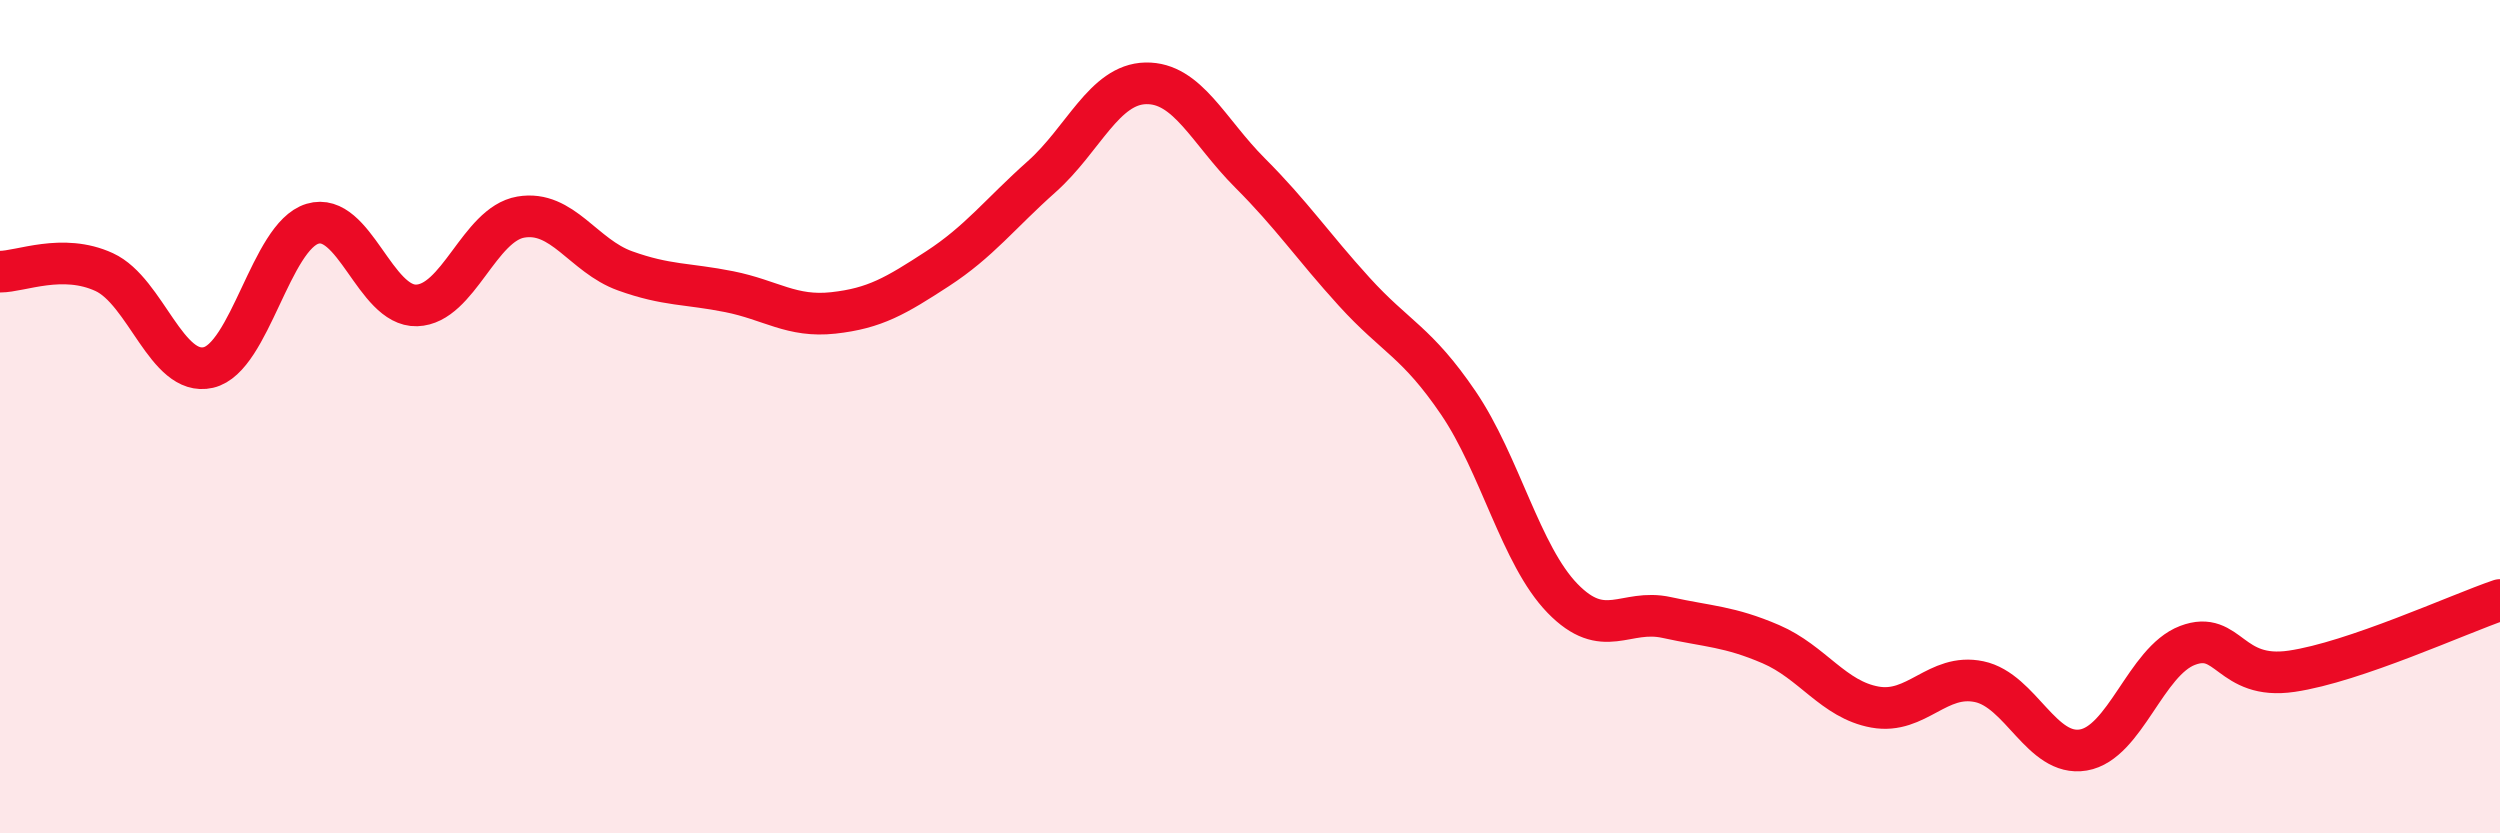
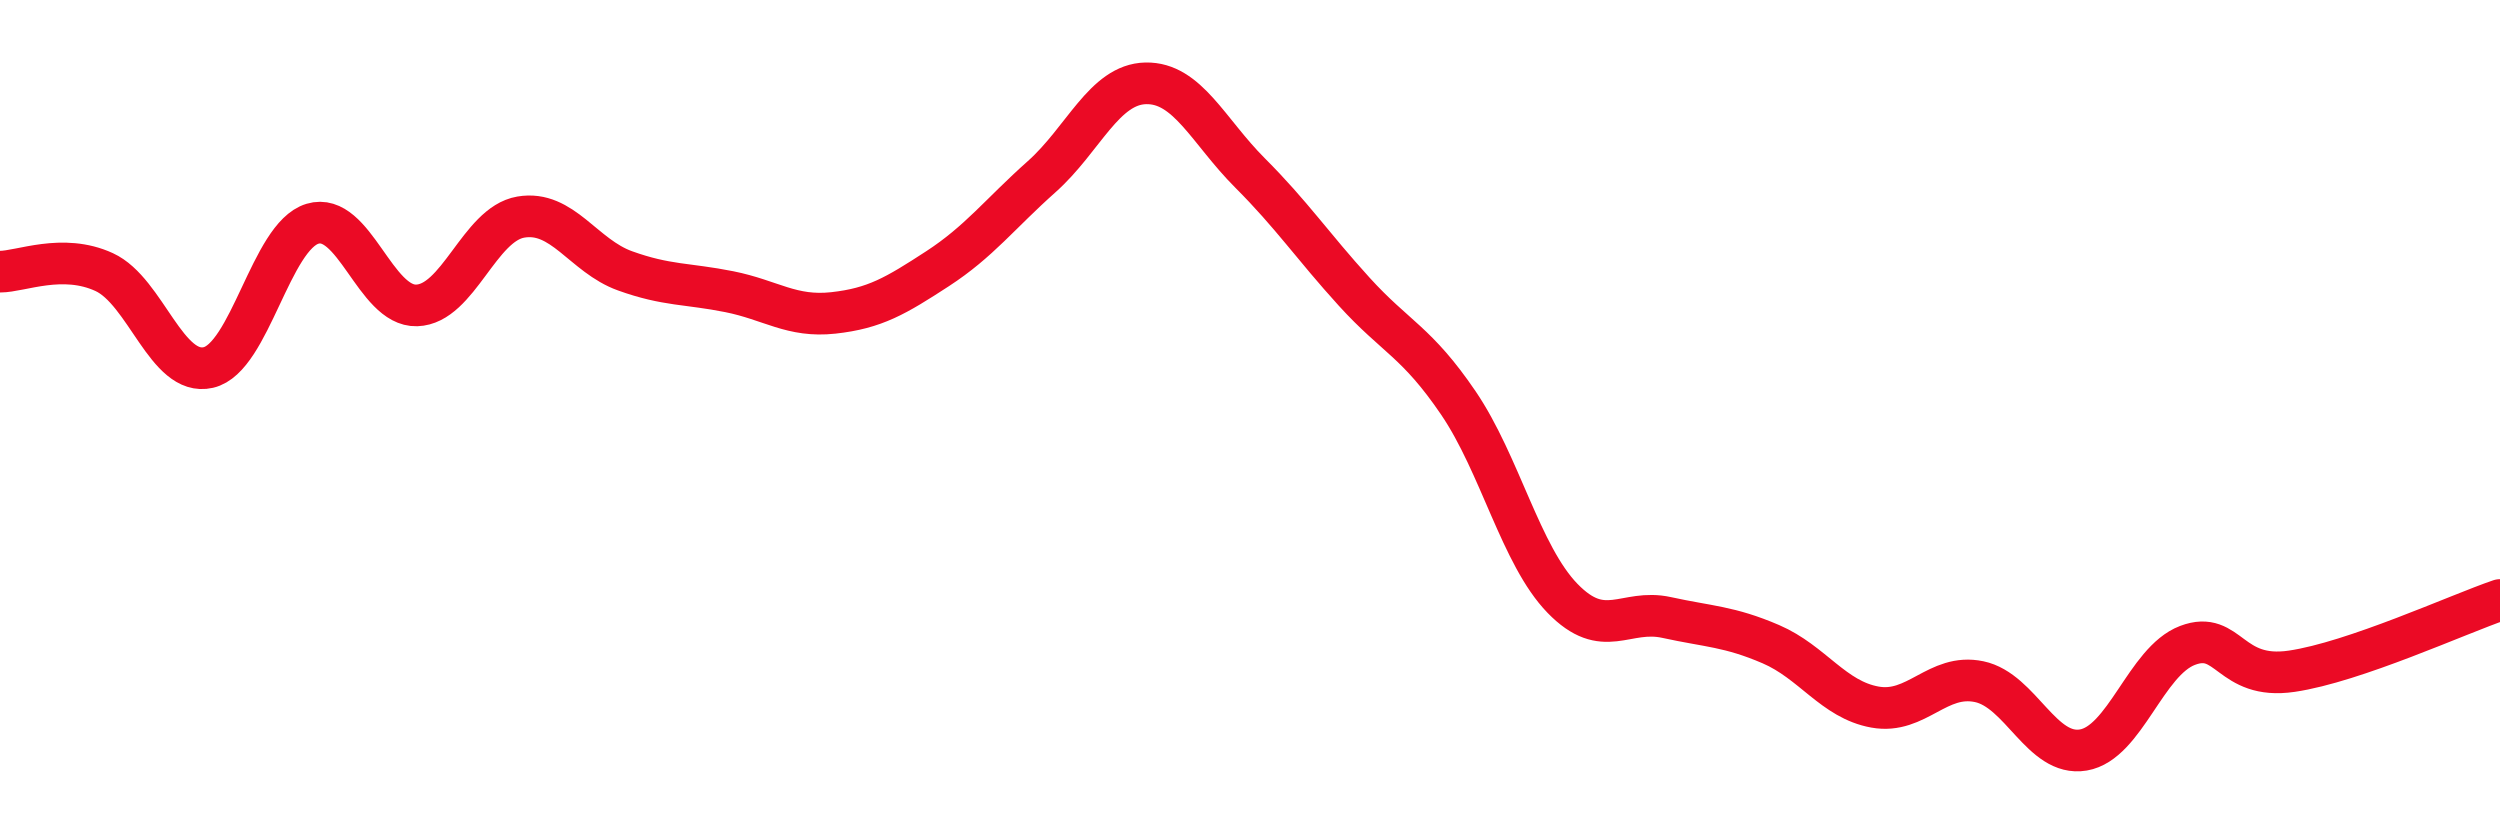
<svg xmlns="http://www.w3.org/2000/svg" width="60" height="20" viewBox="0 0 60 20">
-   <path d="M 0,6.52 C 0.5,6.52 1.5,6.07 2.5,6.53 C 3.5,6.99 4,9.05 5,8.82 C 6,8.59 6.5,5.67 7.5,5.37 C 8.5,5.07 9,7.36 10,7.33 C 11,7.3 11.5,5.38 12.5,5.21 C 13.5,5.04 14,6.14 15,6.5 C 16,6.86 16.5,6.8 17.5,7 C 18.5,7.2 19,7.62 20,7.51 C 21,7.4 21.5,7.1 22.5,6.45 C 23.5,5.8 24,5.13 25,4.24 C 26,3.35 26.5,2.02 27.5,2 C 28.5,1.98 29,3.15 30,4.15 C 31,5.15 31.5,5.9 32.5,7 C 33.5,8.1 34,8.2 35,9.67 C 36,11.14 36.5,13.33 37.5,14.36 C 38.5,15.39 39,14.6 40,14.82 C 41,15.04 41.5,15.03 42.5,15.46 C 43.5,15.89 44,16.79 45,16.97 C 46,17.15 46.5,16.15 47.5,16.36 C 48.5,16.57 49,18.17 50,18 C 51,17.83 51.5,15.87 52.5,15.49 C 53.5,15.11 53.5,16.33 55,16.11 C 56.5,15.89 59,14.74 60,14.4L60 20L0 20Z" fill="#EB0A25" opacity="0.1" stroke-linecap="round" stroke-linejoin="round" />
  <path d="M 0,6.52 C 0.5,6.52 1.5,6.07 2.5,6.53 C 3.5,6.99 4,9.05 5,8.82 C 6,8.59 6.5,5.67 7.5,5.37 C 8.5,5.07 9,7.36 10,7.33 C 11,7.3 11.5,5.38 12.5,5.21 C 13.5,5.04 14,6.14 15,6.5 C 16,6.86 16.5,6.8 17.5,7 C 18.5,7.2 19,7.62 20,7.51 C 21,7.4 21.5,7.1 22.5,6.45 C 23.5,5.8 24,5.13 25,4.24 C 26,3.35 26.5,2.02 27.5,2 C 28.5,1.98 29,3.15 30,4.15 C 31,5.15 31.5,5.9 32.5,7 C 33.5,8.1 34,8.2 35,9.67 C 36,11.14 36.5,13.33 37.5,14.36 C 38.5,15.39 39,14.6 40,14.82 C 41,15.04 41.5,15.03 42.5,15.46 C 43.5,15.89 44,16.79 45,16.97 C 46,17.15 46.5,16.15 47.5,16.36 C 48.5,16.57 49,18.17 50,18 C 51,17.83 51.5,15.87 52.5,15.49 C 53.5,15.11 53.5,16.33 55,16.11 C 56.5,15.89 59,14.74 60,14.4" stroke="#EB0A25" stroke-width="1" fill="none" stroke-linecap="round" stroke-linejoin="round" />
</svg>